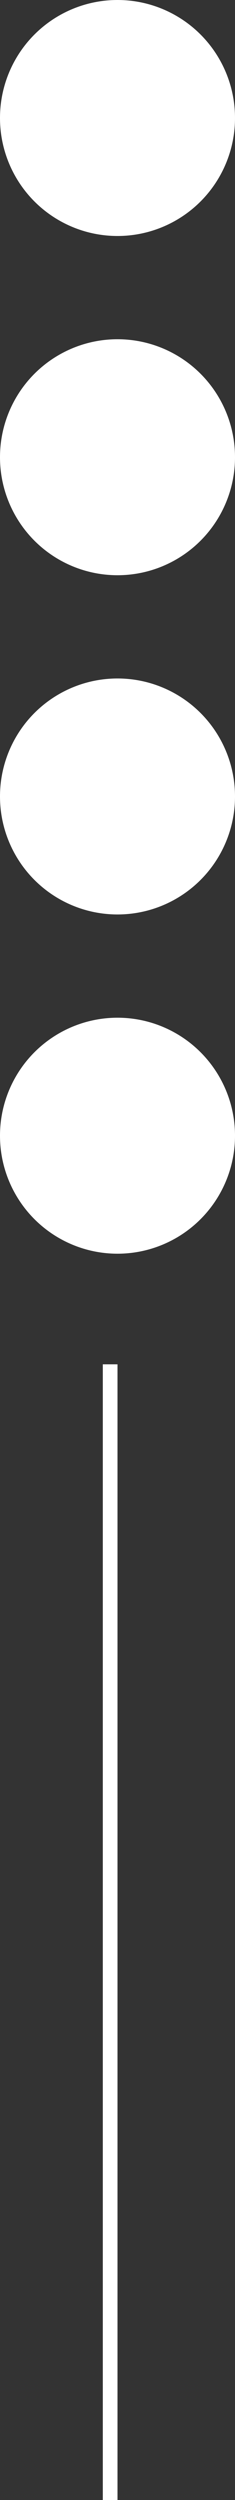
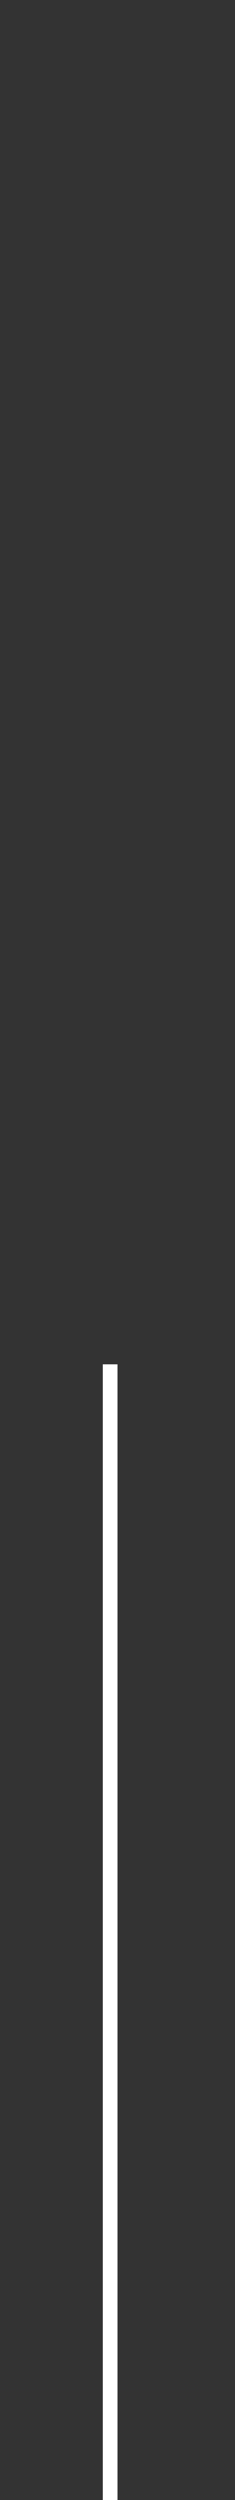
<svg xmlns="http://www.w3.org/2000/svg" width="16" height="169.5" viewBox="0 0 16 169.5">
  <rect x="0" y="0" width="16" height="169.5" fill="#333333" stroke="none" />
  <g transform="translate(-37 -913)">
    <line y1="77" transform="translate(44.5 1005.5)" fill="none" stroke="#fff" stroke-width="1" />
-     <circle cx="8" cy="8" r="8" transform="translate(37 982)" fill="#fff" />
-     <circle cx="8" cy="8" r="8" transform="translate(37 959)" fill="#fff" />
-     <circle cx="8" cy="8" r="8" transform="translate(37 936)" fill="#fff" />
-     <circle cx="8" cy="8" r="8" transform="translate(37 913)" fill="#fff" />
  </g>
</svg>